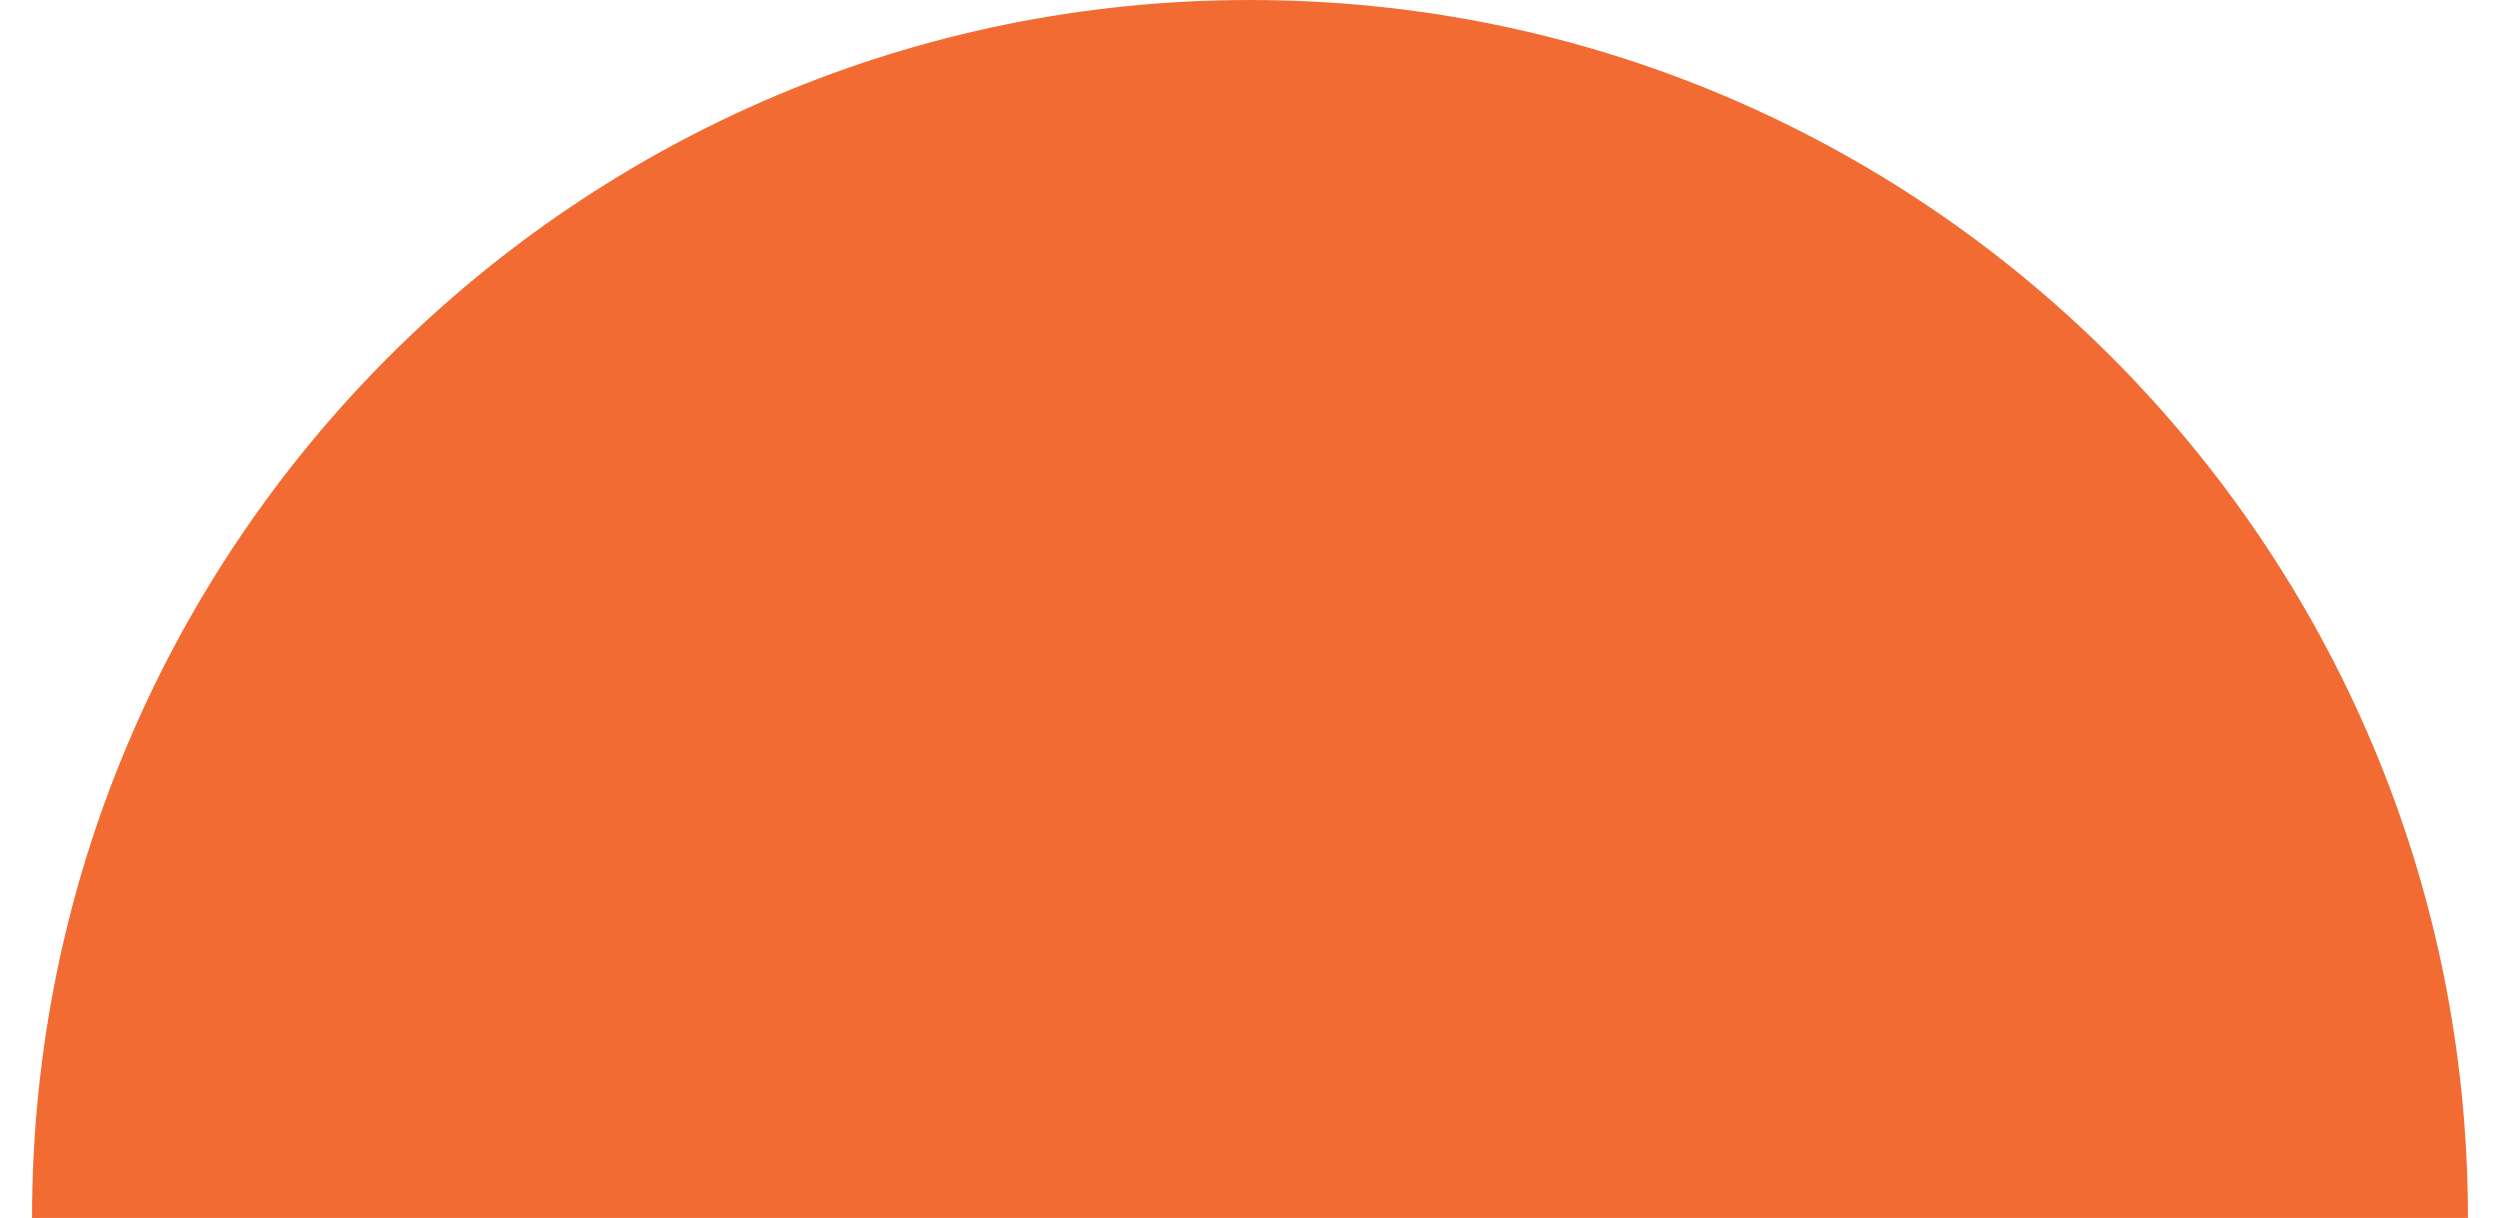
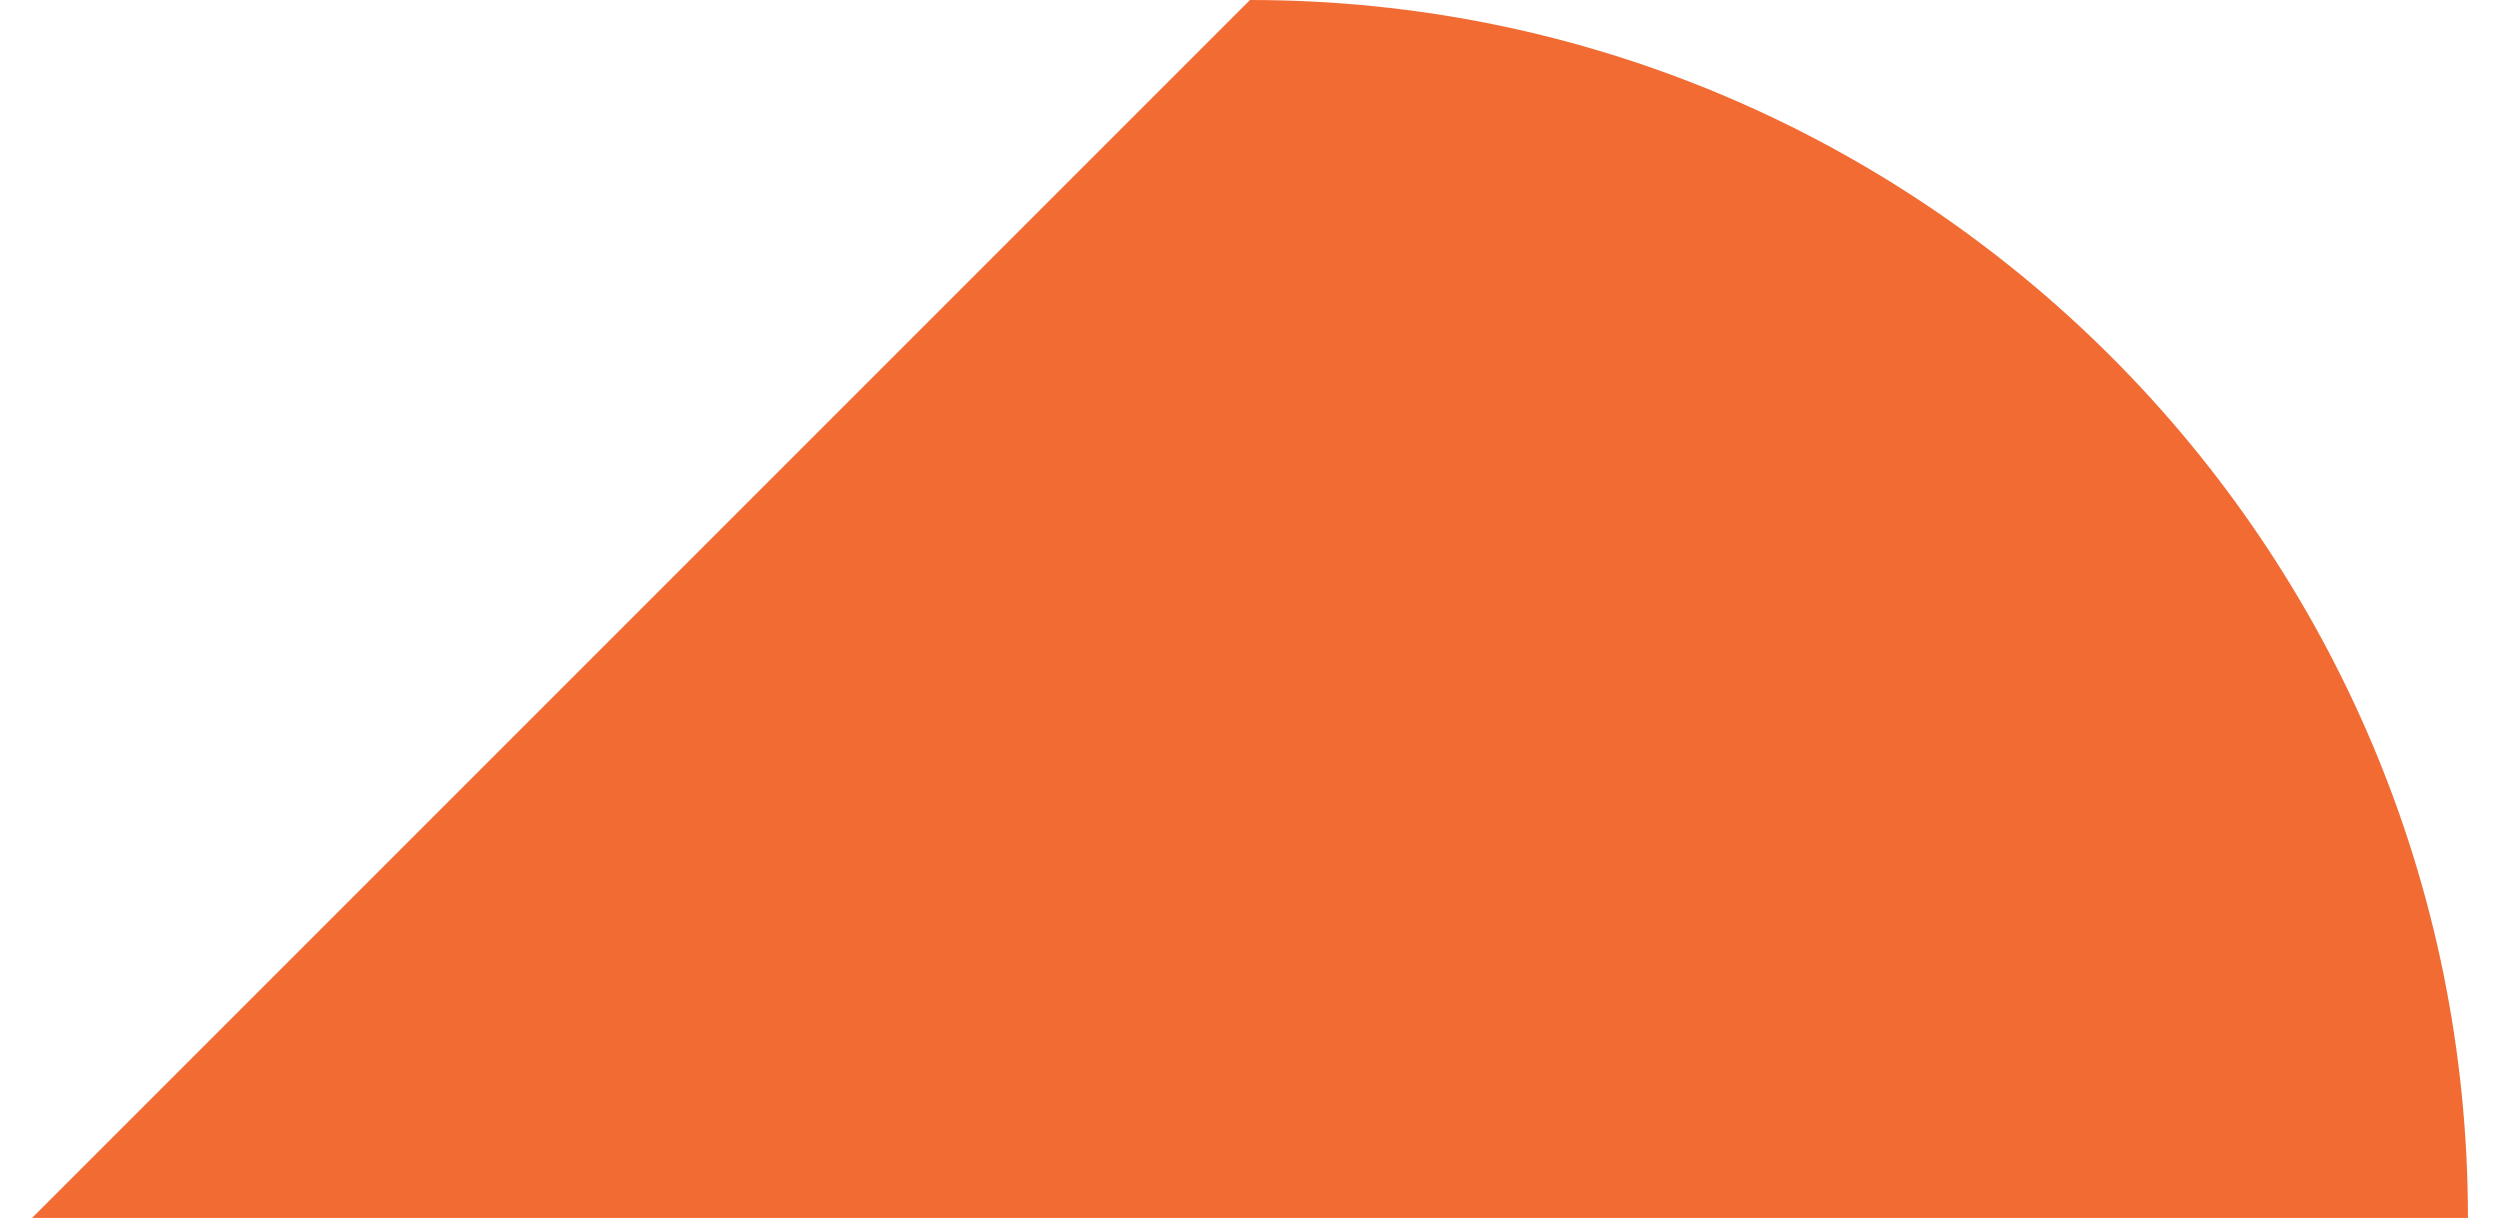
<svg xmlns="http://www.w3.org/2000/svg" width="39" height="19" viewBox="0 0 39 19" fill="none">
-   <path fill-rule="evenodd" clip-rule="evenodd" d="M0.5 19L38.5 19C38.5 8.507 29.993 -3.8147e-06 19.5 -3.8147e-06C9.007 -3.8147e-06 0.5 8.507 0.5 19" fill="#F26B32" />
+   <path fill-rule="evenodd" clip-rule="evenodd" d="M0.5 19L38.5 19C38.5 8.507 29.993 -3.8147e-06 19.5 -3.8147e-06" fill="#F26B32" />
</svg>